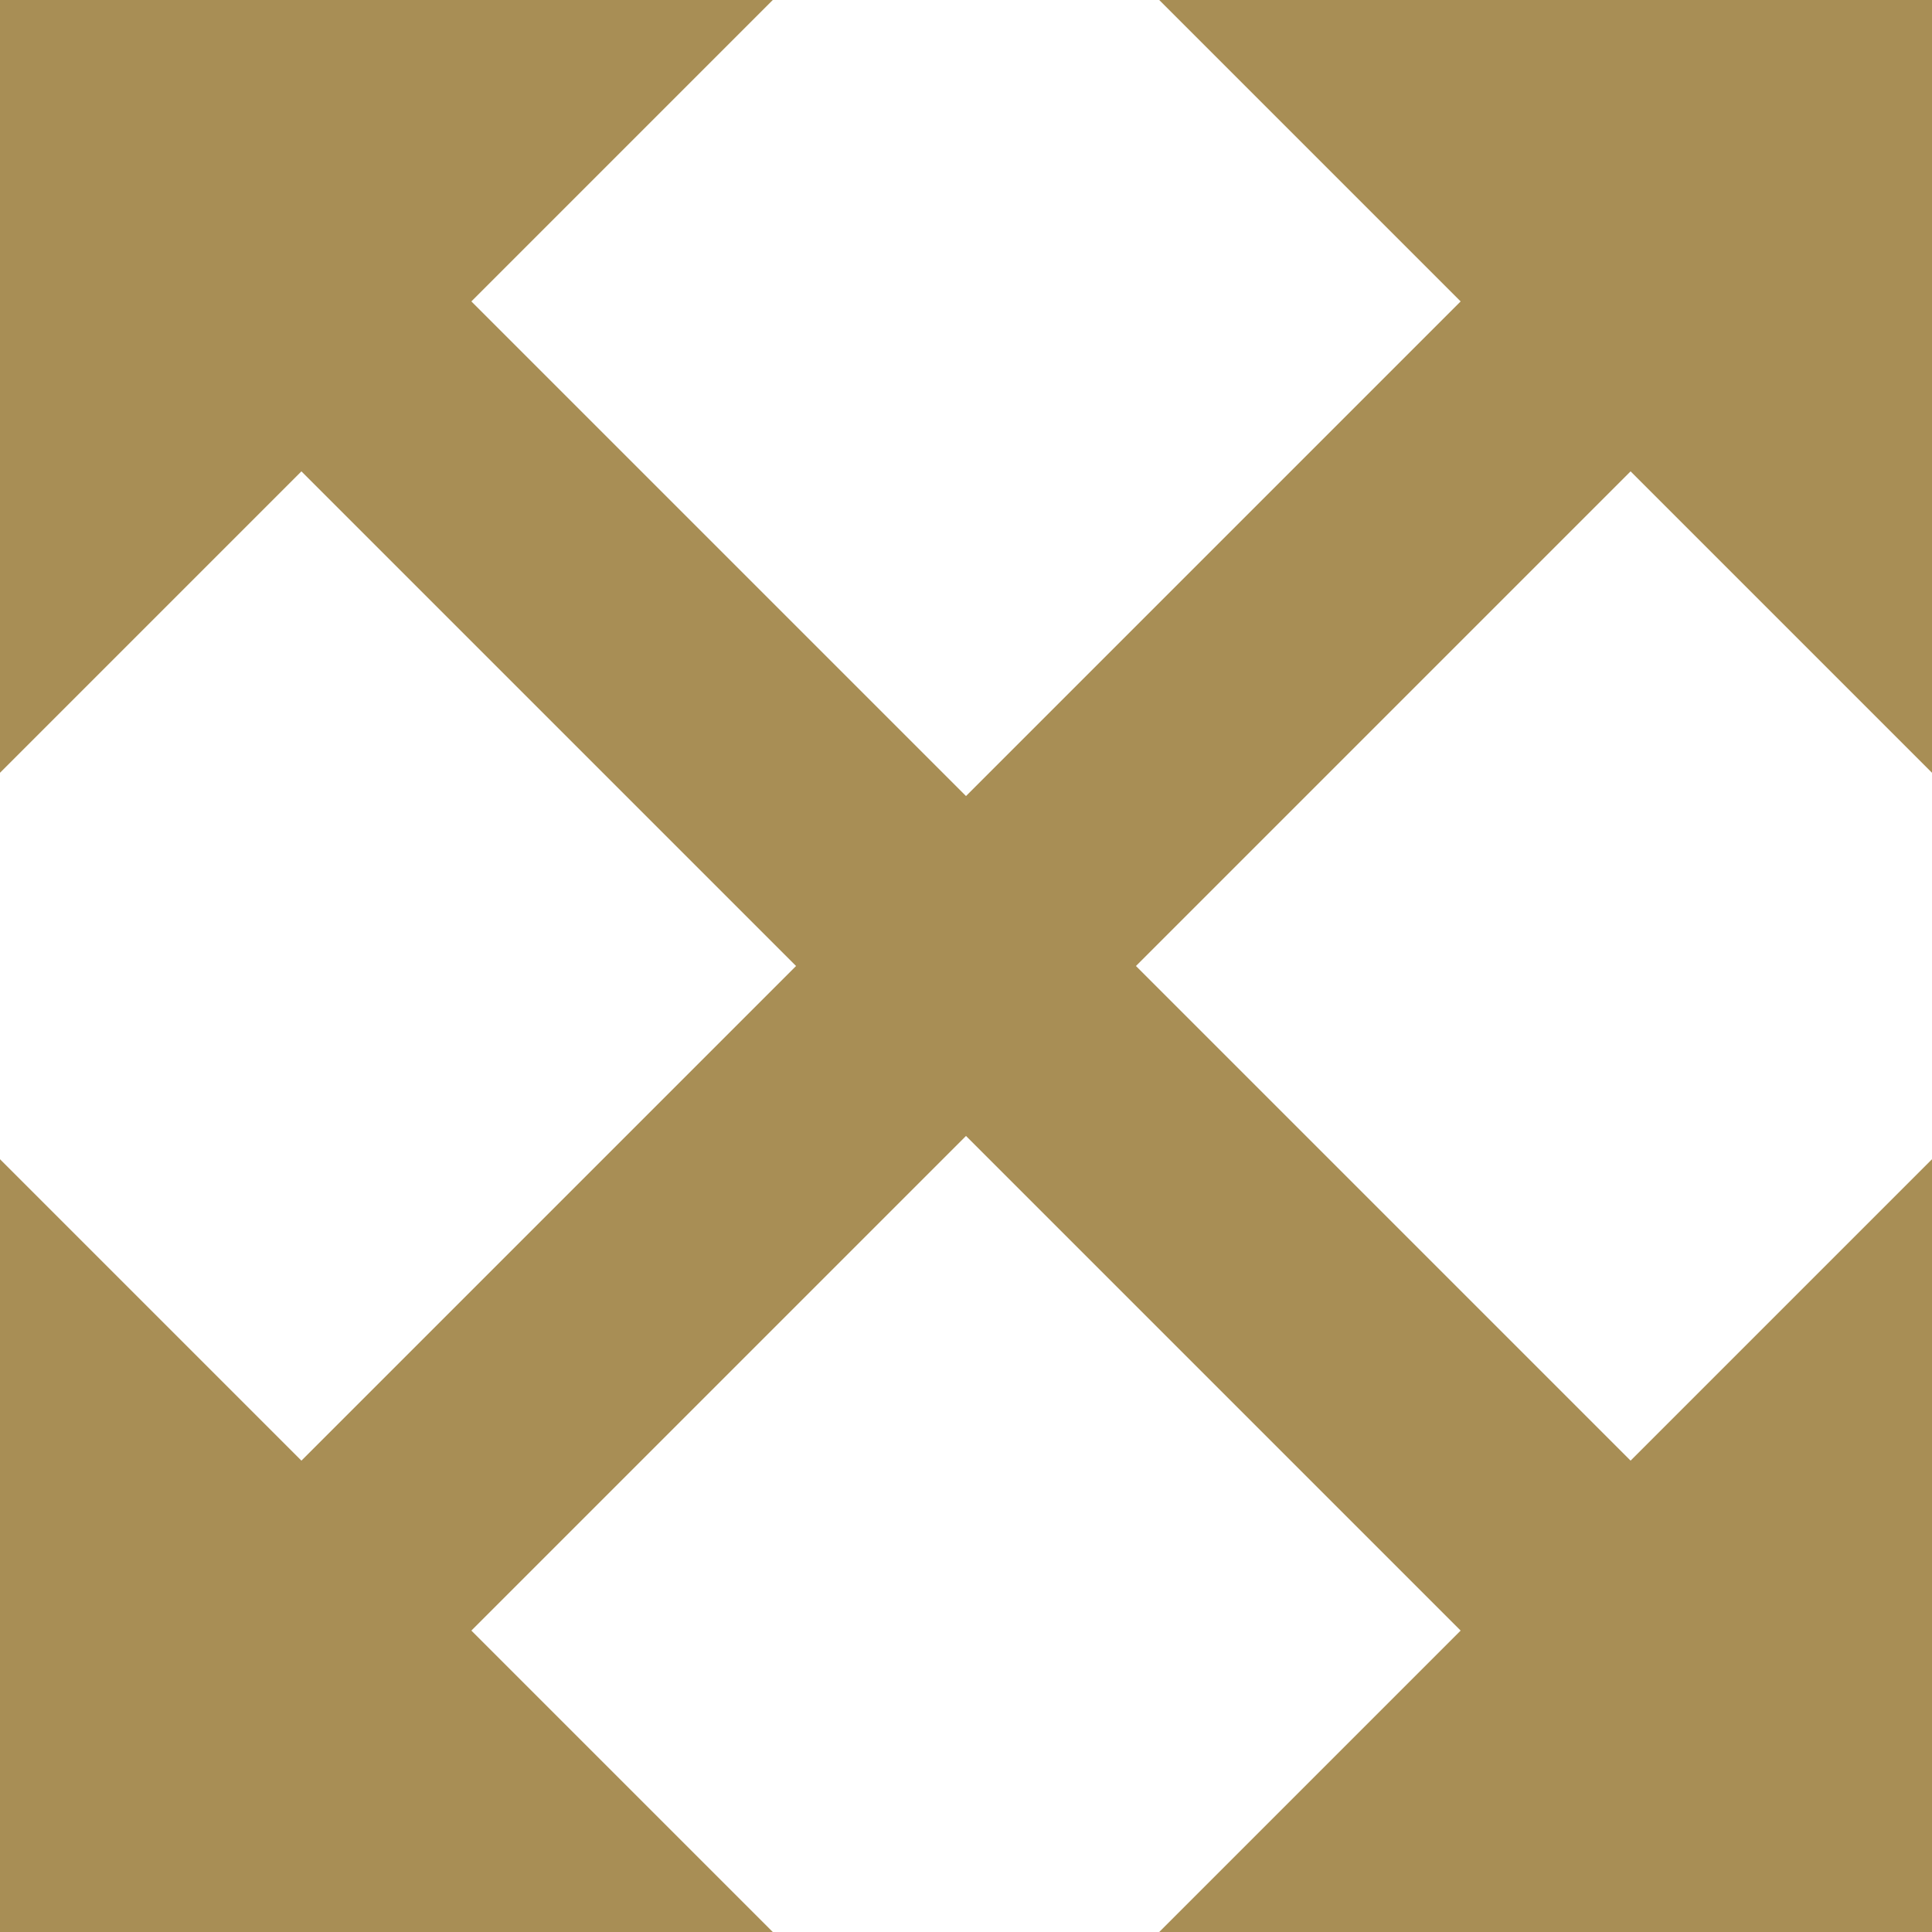
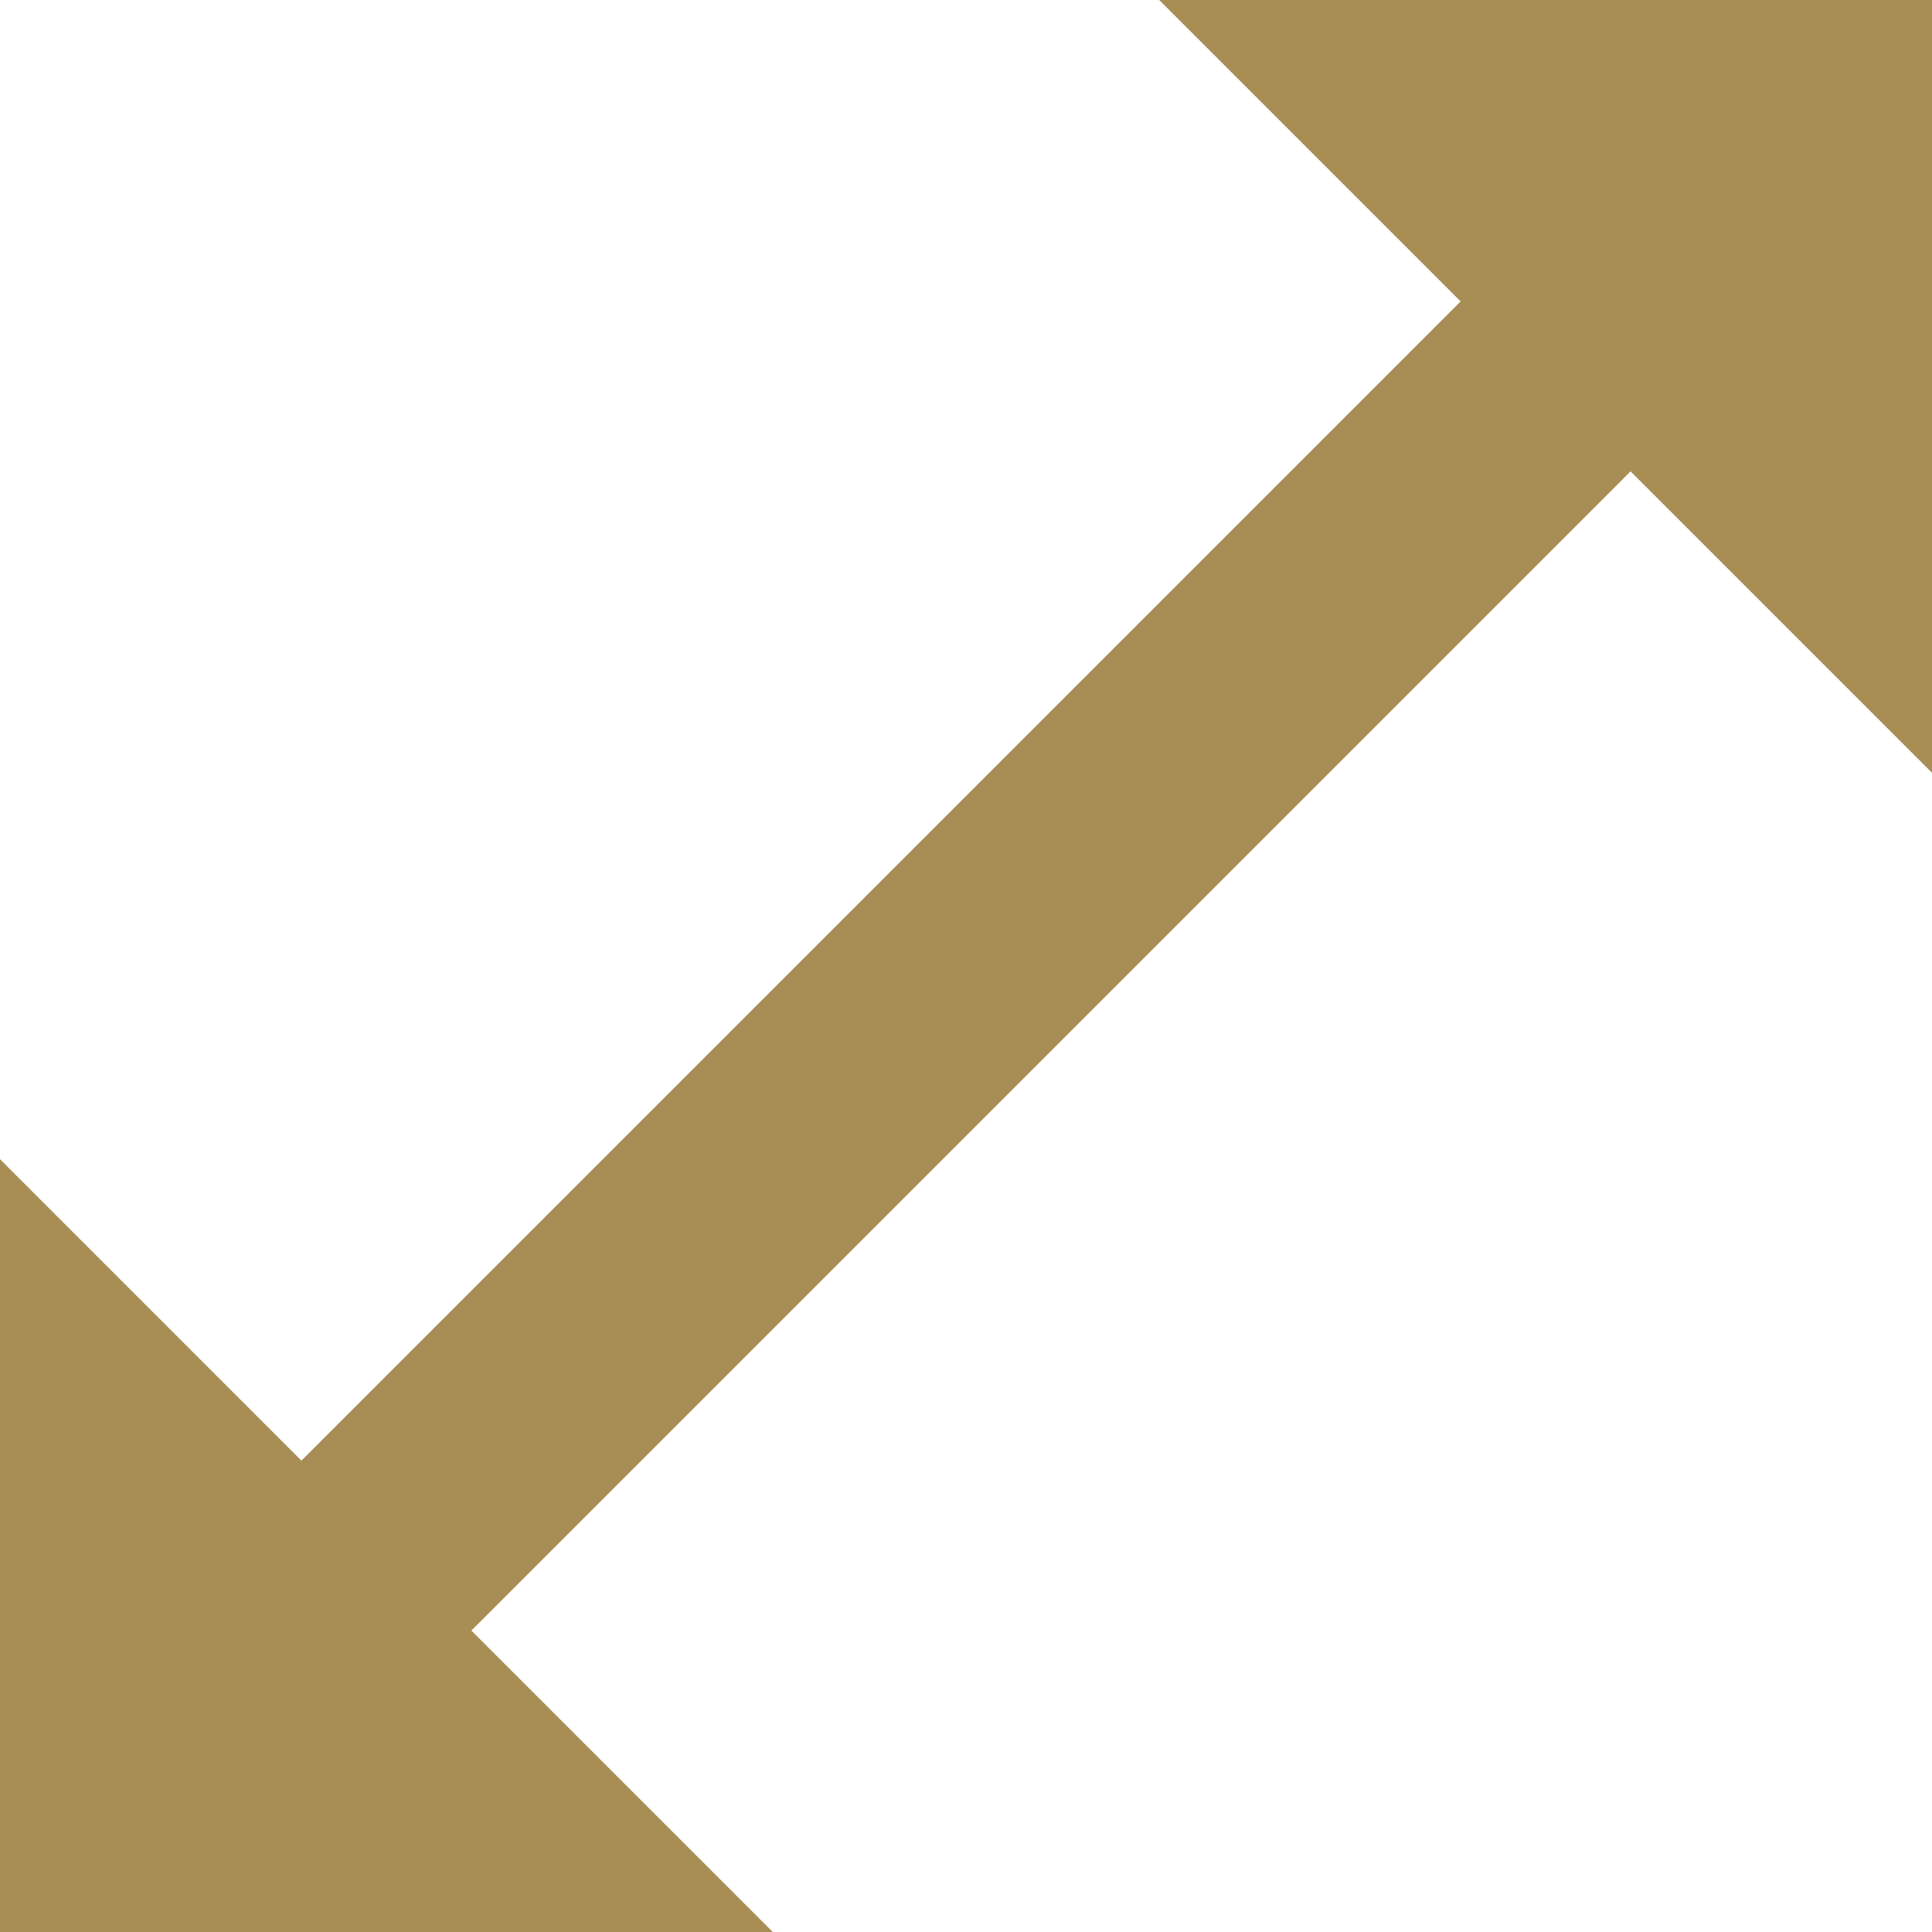
<svg xmlns="http://www.w3.org/2000/svg" width="16.108" height="16.108" viewBox="0 0 16.108 16.108">
  <g id="Group_532" data-name="Group 532" transform="translate(-112.917 -595.582)">
    <path id="Icon_ionic-md-resize" data-name="Icon ionic-md-resize" d="M13.04,3.375l2.513,2.513L5.888,15.553,3.375,13.04v6.443H9.818L7.305,16.97,16.97,7.305l2.513,2.513V3.375Z" transform="translate(109.542 592.207)" fill="#A88E55" />
-     <path id="Icon_ionic-md-resize-2" data-name="Icon ionic-md-resize" d="M9.818,3.375,7.305,5.888l9.665,9.665,2.513-2.513v6.443H13.04l2.513-2.513L5.888,7.305,3.375,9.818V3.375Z" transform="translate(109.542 592.207)" fill="#A88E55" />
  </g>
</svg>